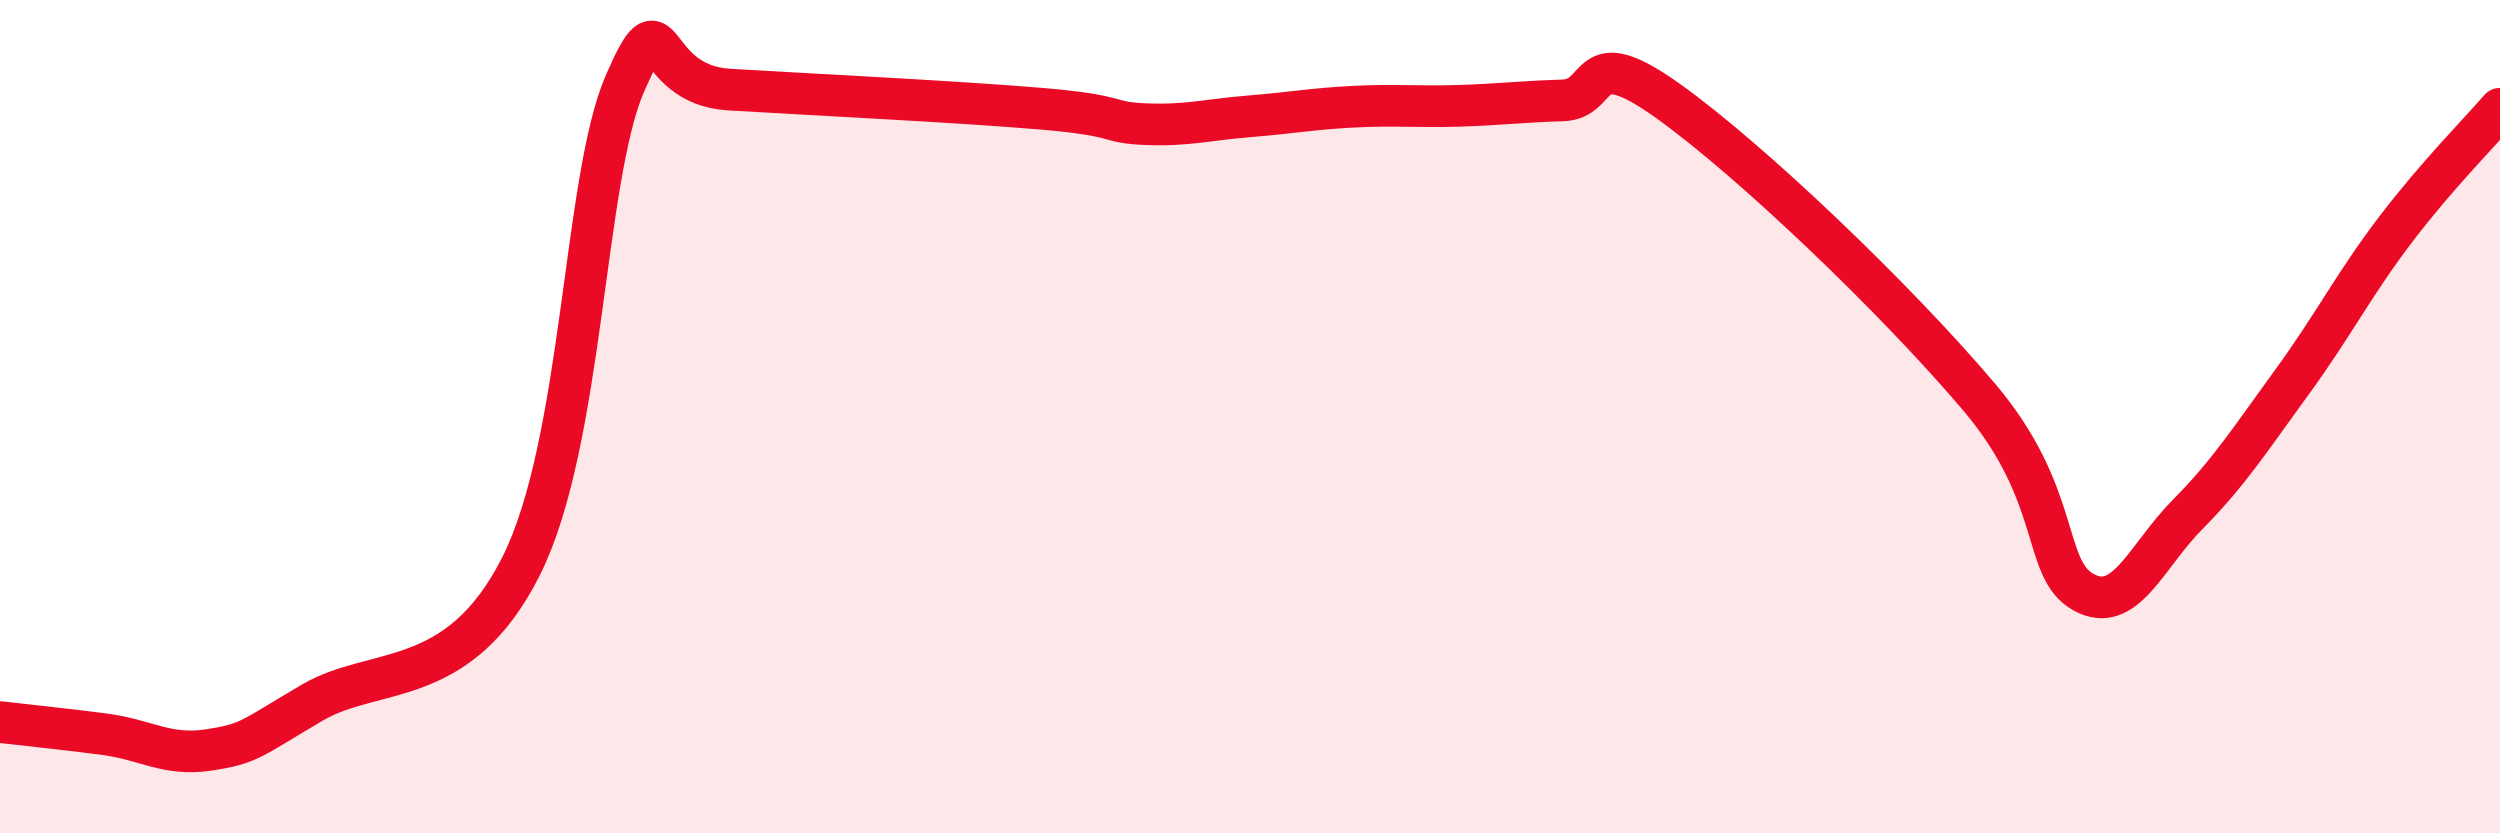
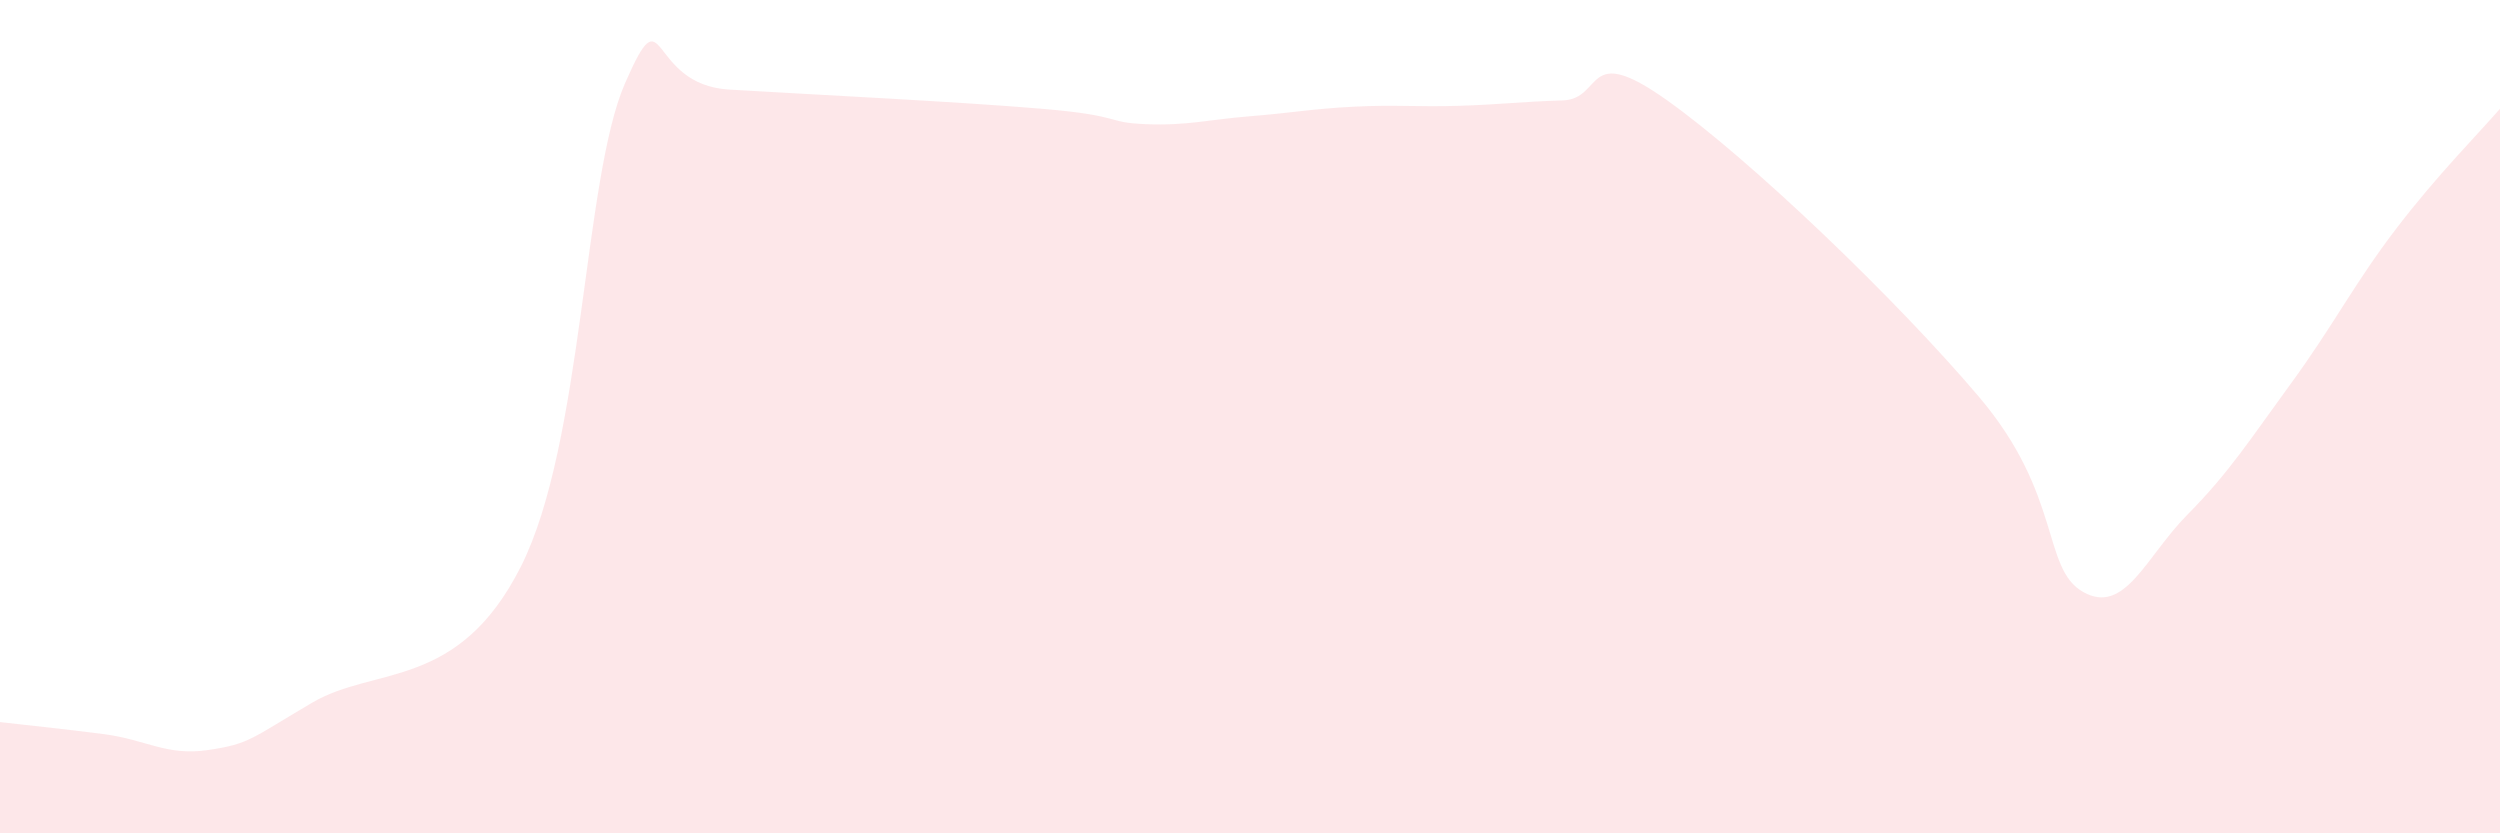
<svg xmlns="http://www.w3.org/2000/svg" width="60" height="20" viewBox="0 0 60 20">
  <path d="M 0,17.33 C 0.5,17.39 1.5,17.49 2.5,17.62 C 3.5,17.75 4,18.15 5,18 C 6,17.85 6,17.74 7.5,16.86 C 9,15.98 11,16.57 12.5,13.6 C 14,10.63 14,4.29 15,2 C 16,-0.29 15.5,2.03 17.5,2.15 C 19.5,2.27 23,2.44 25,2.61 C 27,2.78 26.5,2.94 27.5,2.98 C 28.5,3.02 29,2.87 30,2.79 C 31,2.71 31.5,2.61 32.5,2.56 C 33.5,2.51 34,2.57 35,2.54 C 36,2.51 36.5,2.44 37.5,2.41 C 38.5,2.38 38,0.98 40,2.4 C 42,3.82 45.5,7.17 47.5,9.53 C 49.5,11.89 49,13.65 50,14.21 C 51,14.77 51.5,13.36 52.5,12.35 C 53.5,11.34 54,10.55 55,9.18 C 56,7.81 56.5,6.81 57.5,5.5 C 58.5,4.19 59.5,3.19 60,2.61L60 20L0 20Z" fill="#EB0A25" opacity="0.1" stroke-linecap="round" stroke-linejoin="round" />
-   <path d="M 0,17.33 C 0.5,17.39 1.5,17.49 2.5,17.62 C 3.5,17.75 4,18.15 5,18 C 6,17.85 6,17.74 7.5,16.86 C 9,15.98 11,16.57 12.5,13.6 C 14,10.63 14,4.29 15,2 C 16,-0.29 15.5,2.03 17.5,2.15 C 19.5,2.27 23,2.44 25,2.61 C 27,2.78 26.5,2.94 27.5,2.98 C 28.5,3.02 29,2.87 30,2.79 C 31,2.71 31.5,2.61 32.5,2.56 C 33.5,2.51 34,2.57 35,2.54 C 36,2.51 36.5,2.44 37.5,2.41 C 38.5,2.38 38,0.98 40,2.4 C 42,3.82 45.5,7.17 47.5,9.53 C 49.5,11.89 49,13.65 50,14.21 C 51,14.77 51.5,13.36 52.5,12.35 C 53.5,11.34 54,10.55 55,9.18 C 56,7.81 56.5,6.81 57.5,5.5 C 58.5,4.19 59.5,3.19 60,2.61" stroke="#EB0A25" stroke-width="1" fill="none" stroke-linecap="round" stroke-linejoin="round" />
</svg>